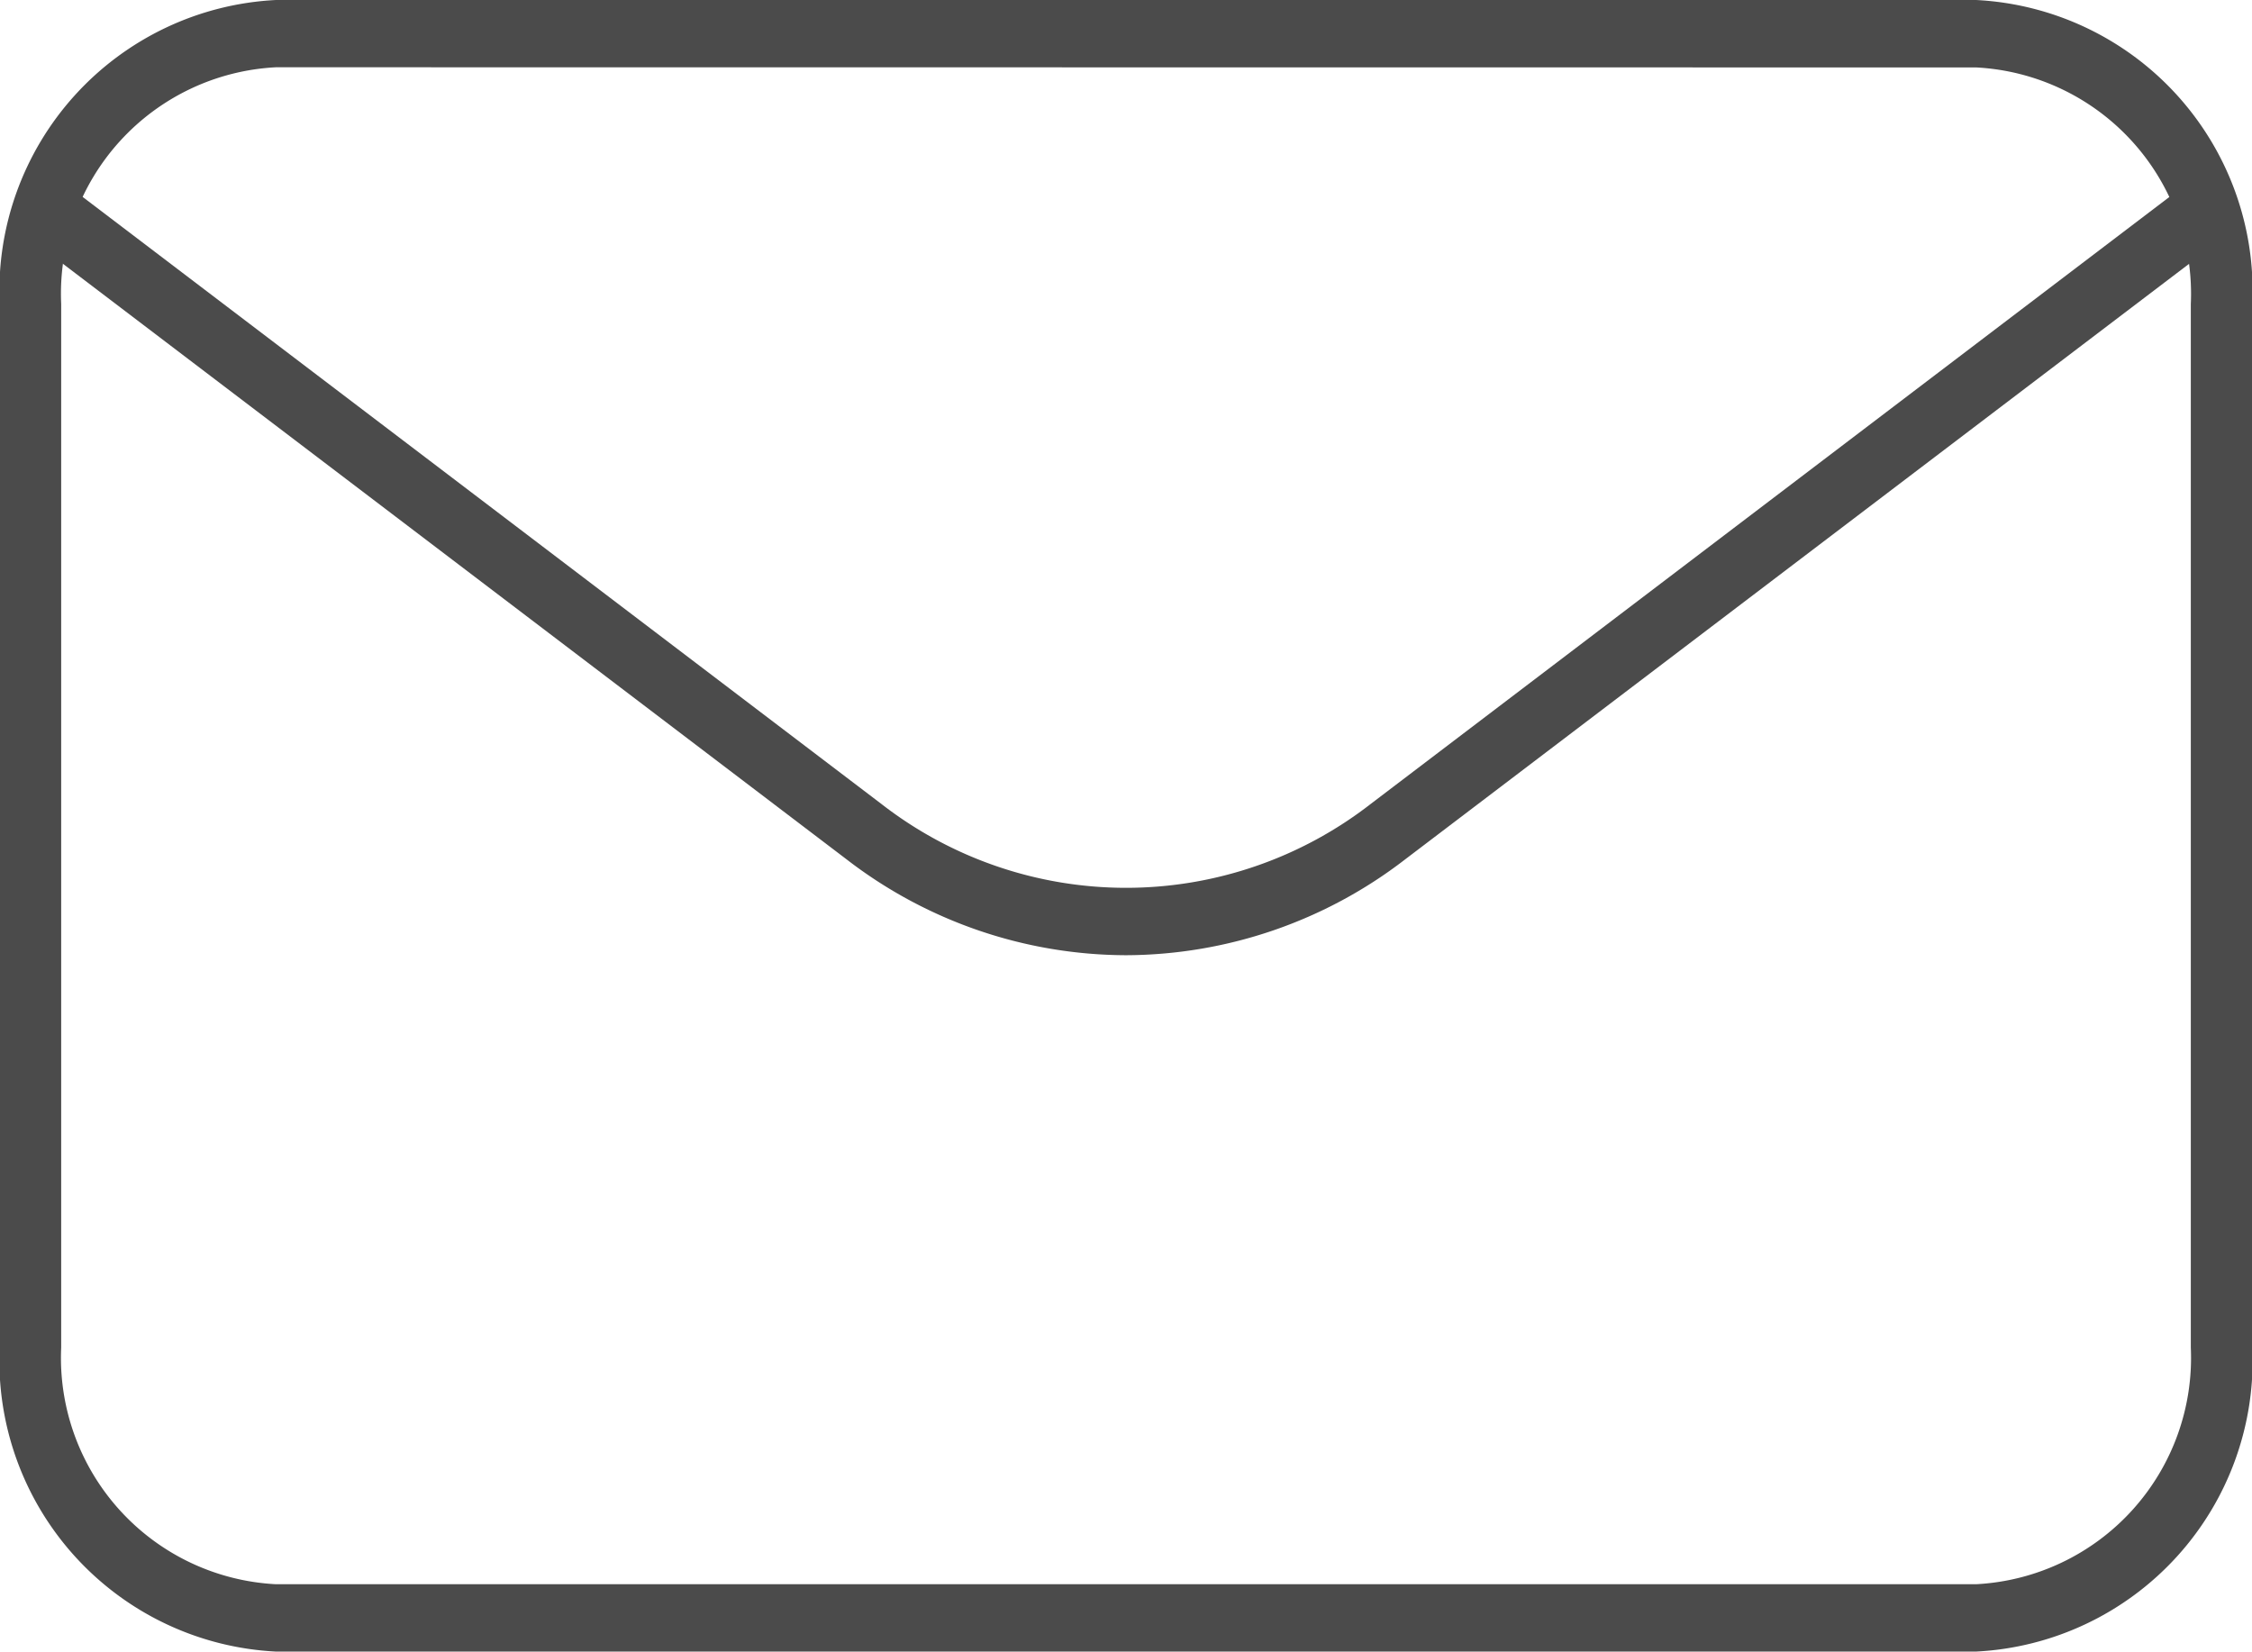
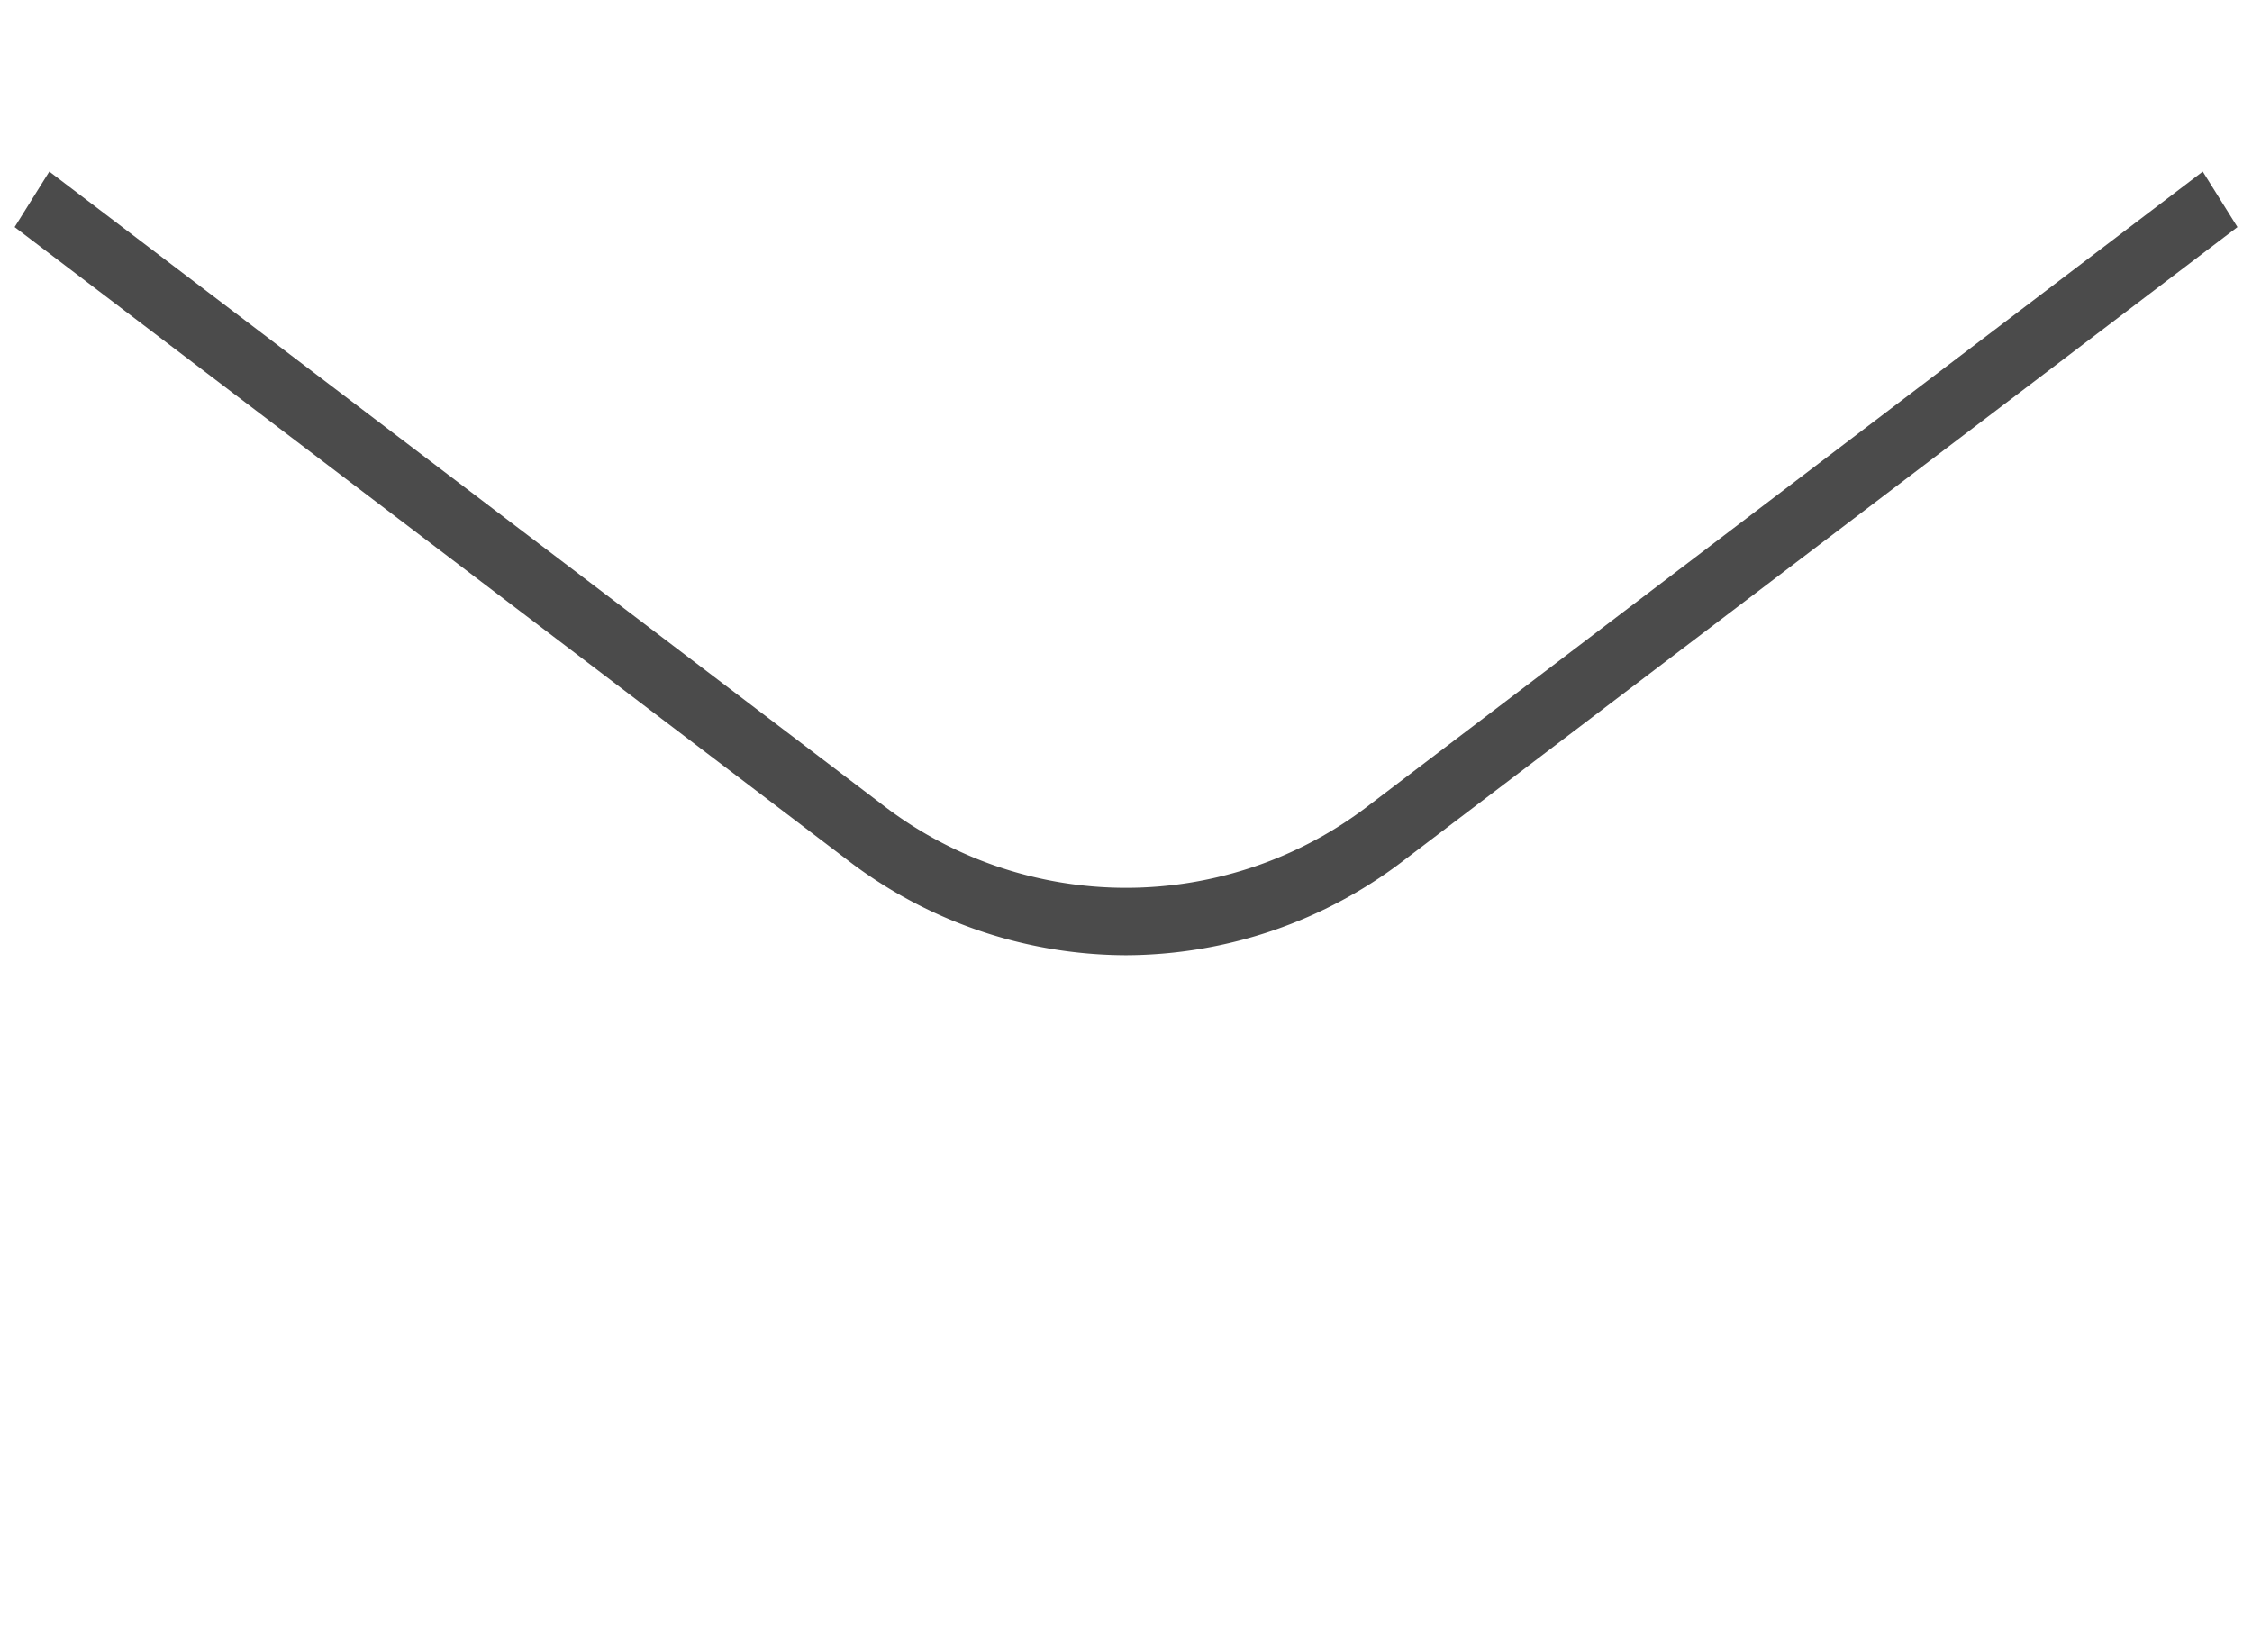
<svg xmlns="http://www.w3.org/2000/svg" width="27.717" height="20.328" viewBox="0 0 27.717 20.328">
  <g id="Group_26740" data-name="Group 26740" transform="translate(0)">
    <g id="Group_388" data-name="Group 388" transform="translate(0)">
      <g id="Group_387" data-name="Group 387">
        <g id="Group_386" data-name="Group 386">
-           <path id="Path_267" data-name="Path 267" d="M279.252,919.271H258.327a3.585,3.585,0,0,1-3.4-3.742V902.685a3.585,3.585,0,0,1,3.4-3.742h20.925a3.585,3.585,0,0,1,3.4,3.742V915.53A3.585,3.585,0,0,1,279.252,919.271Zm-20.925-19.5a2.79,2.79,0,0,0-2.643,2.912V915.53a2.79,2.79,0,0,0,2.643,2.912h20.925a2.79,2.79,0,0,0,2.643-2.912V902.685a2.79,2.79,0,0,0-2.643-2.912Z" transform="translate(-254.931 -898.943)" fill="#4b4b4b" />
-         </g>
+           </g>
      </g>
    </g>
    <g id="Group_391" data-name="Group 391" transform="translate(0.18 2.112)">
      <g id="Group_390" data-name="Group 390" transform="translate(0 0)">
        <g id="Group_389" data-name="Group 389">
          <path id="Path_268" data-name="Path 268" d="M270.263,928.03a5.653,5.653,0,0,1-3.441-1.181l-10.238-7.781.427-.683,10.238,7.781a4.908,4.908,0,0,0,6.028,0l10.238-7.781.427.683L273.7,926.849A5.653,5.653,0,0,1,270.263,928.03Z" transform="translate(-256.584 -918.385)" fill="#4b4b4b" />
        </g>
      </g>
    </g>
  </g>
</svg>